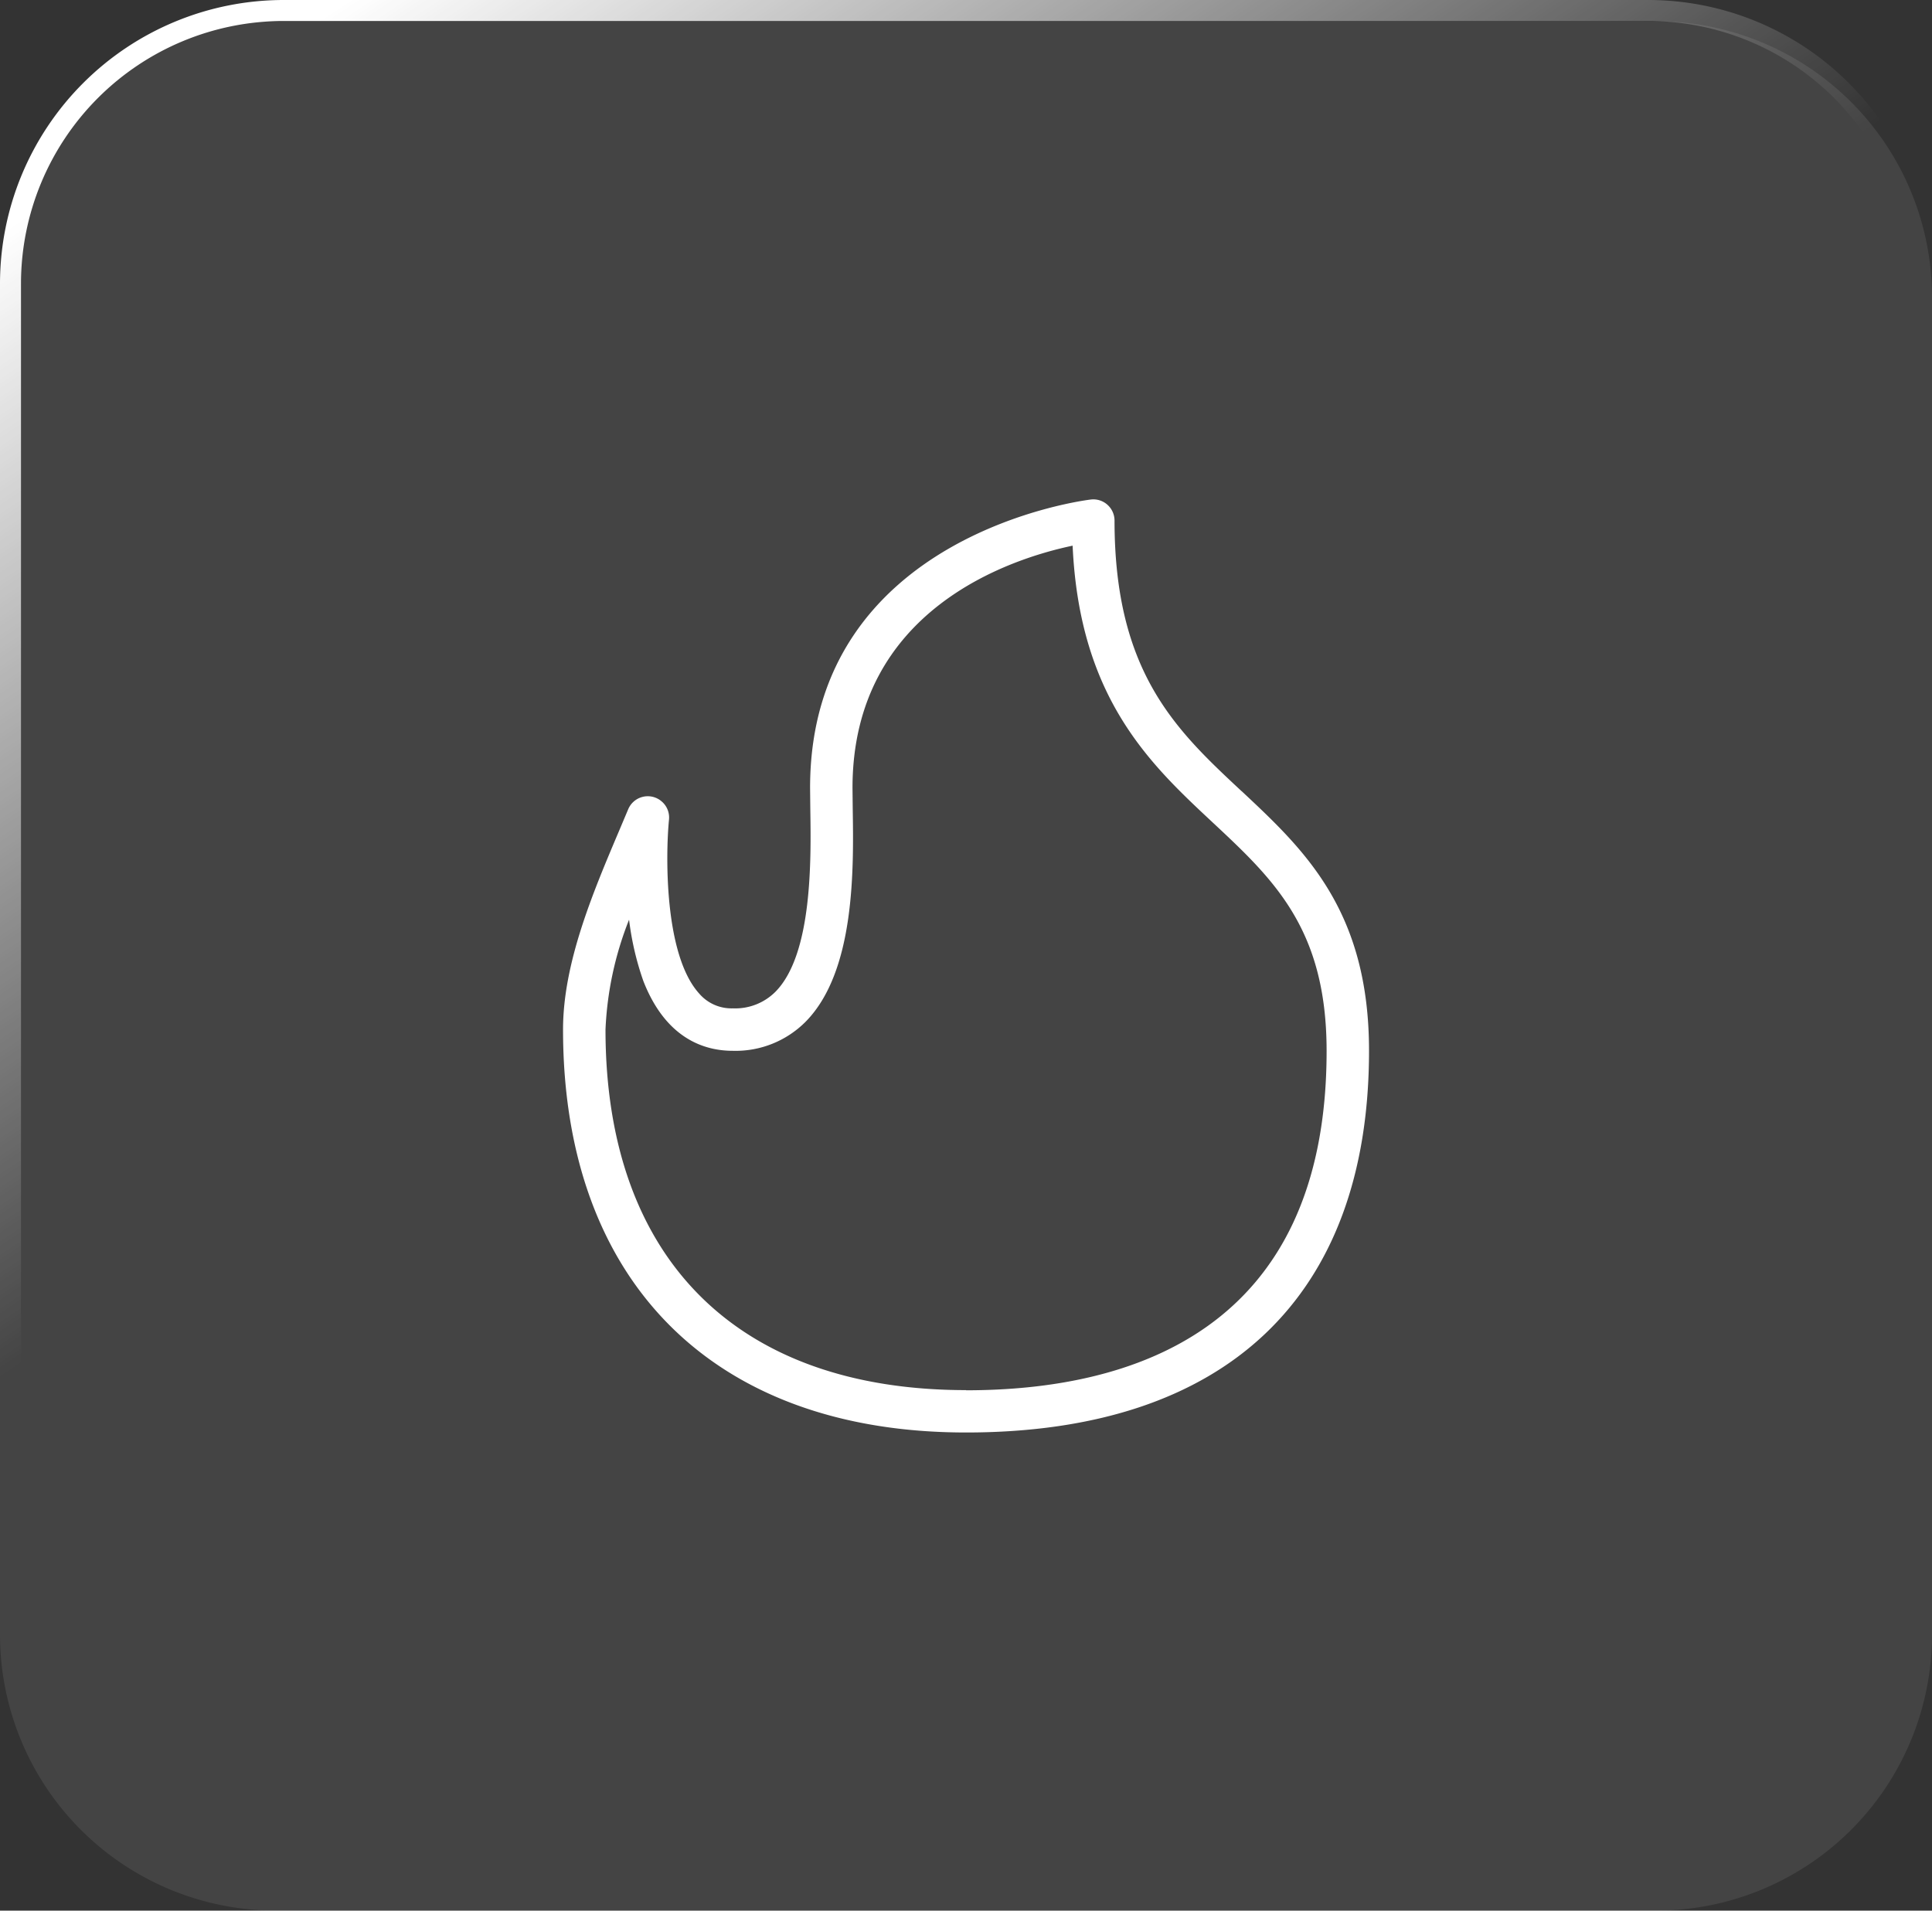
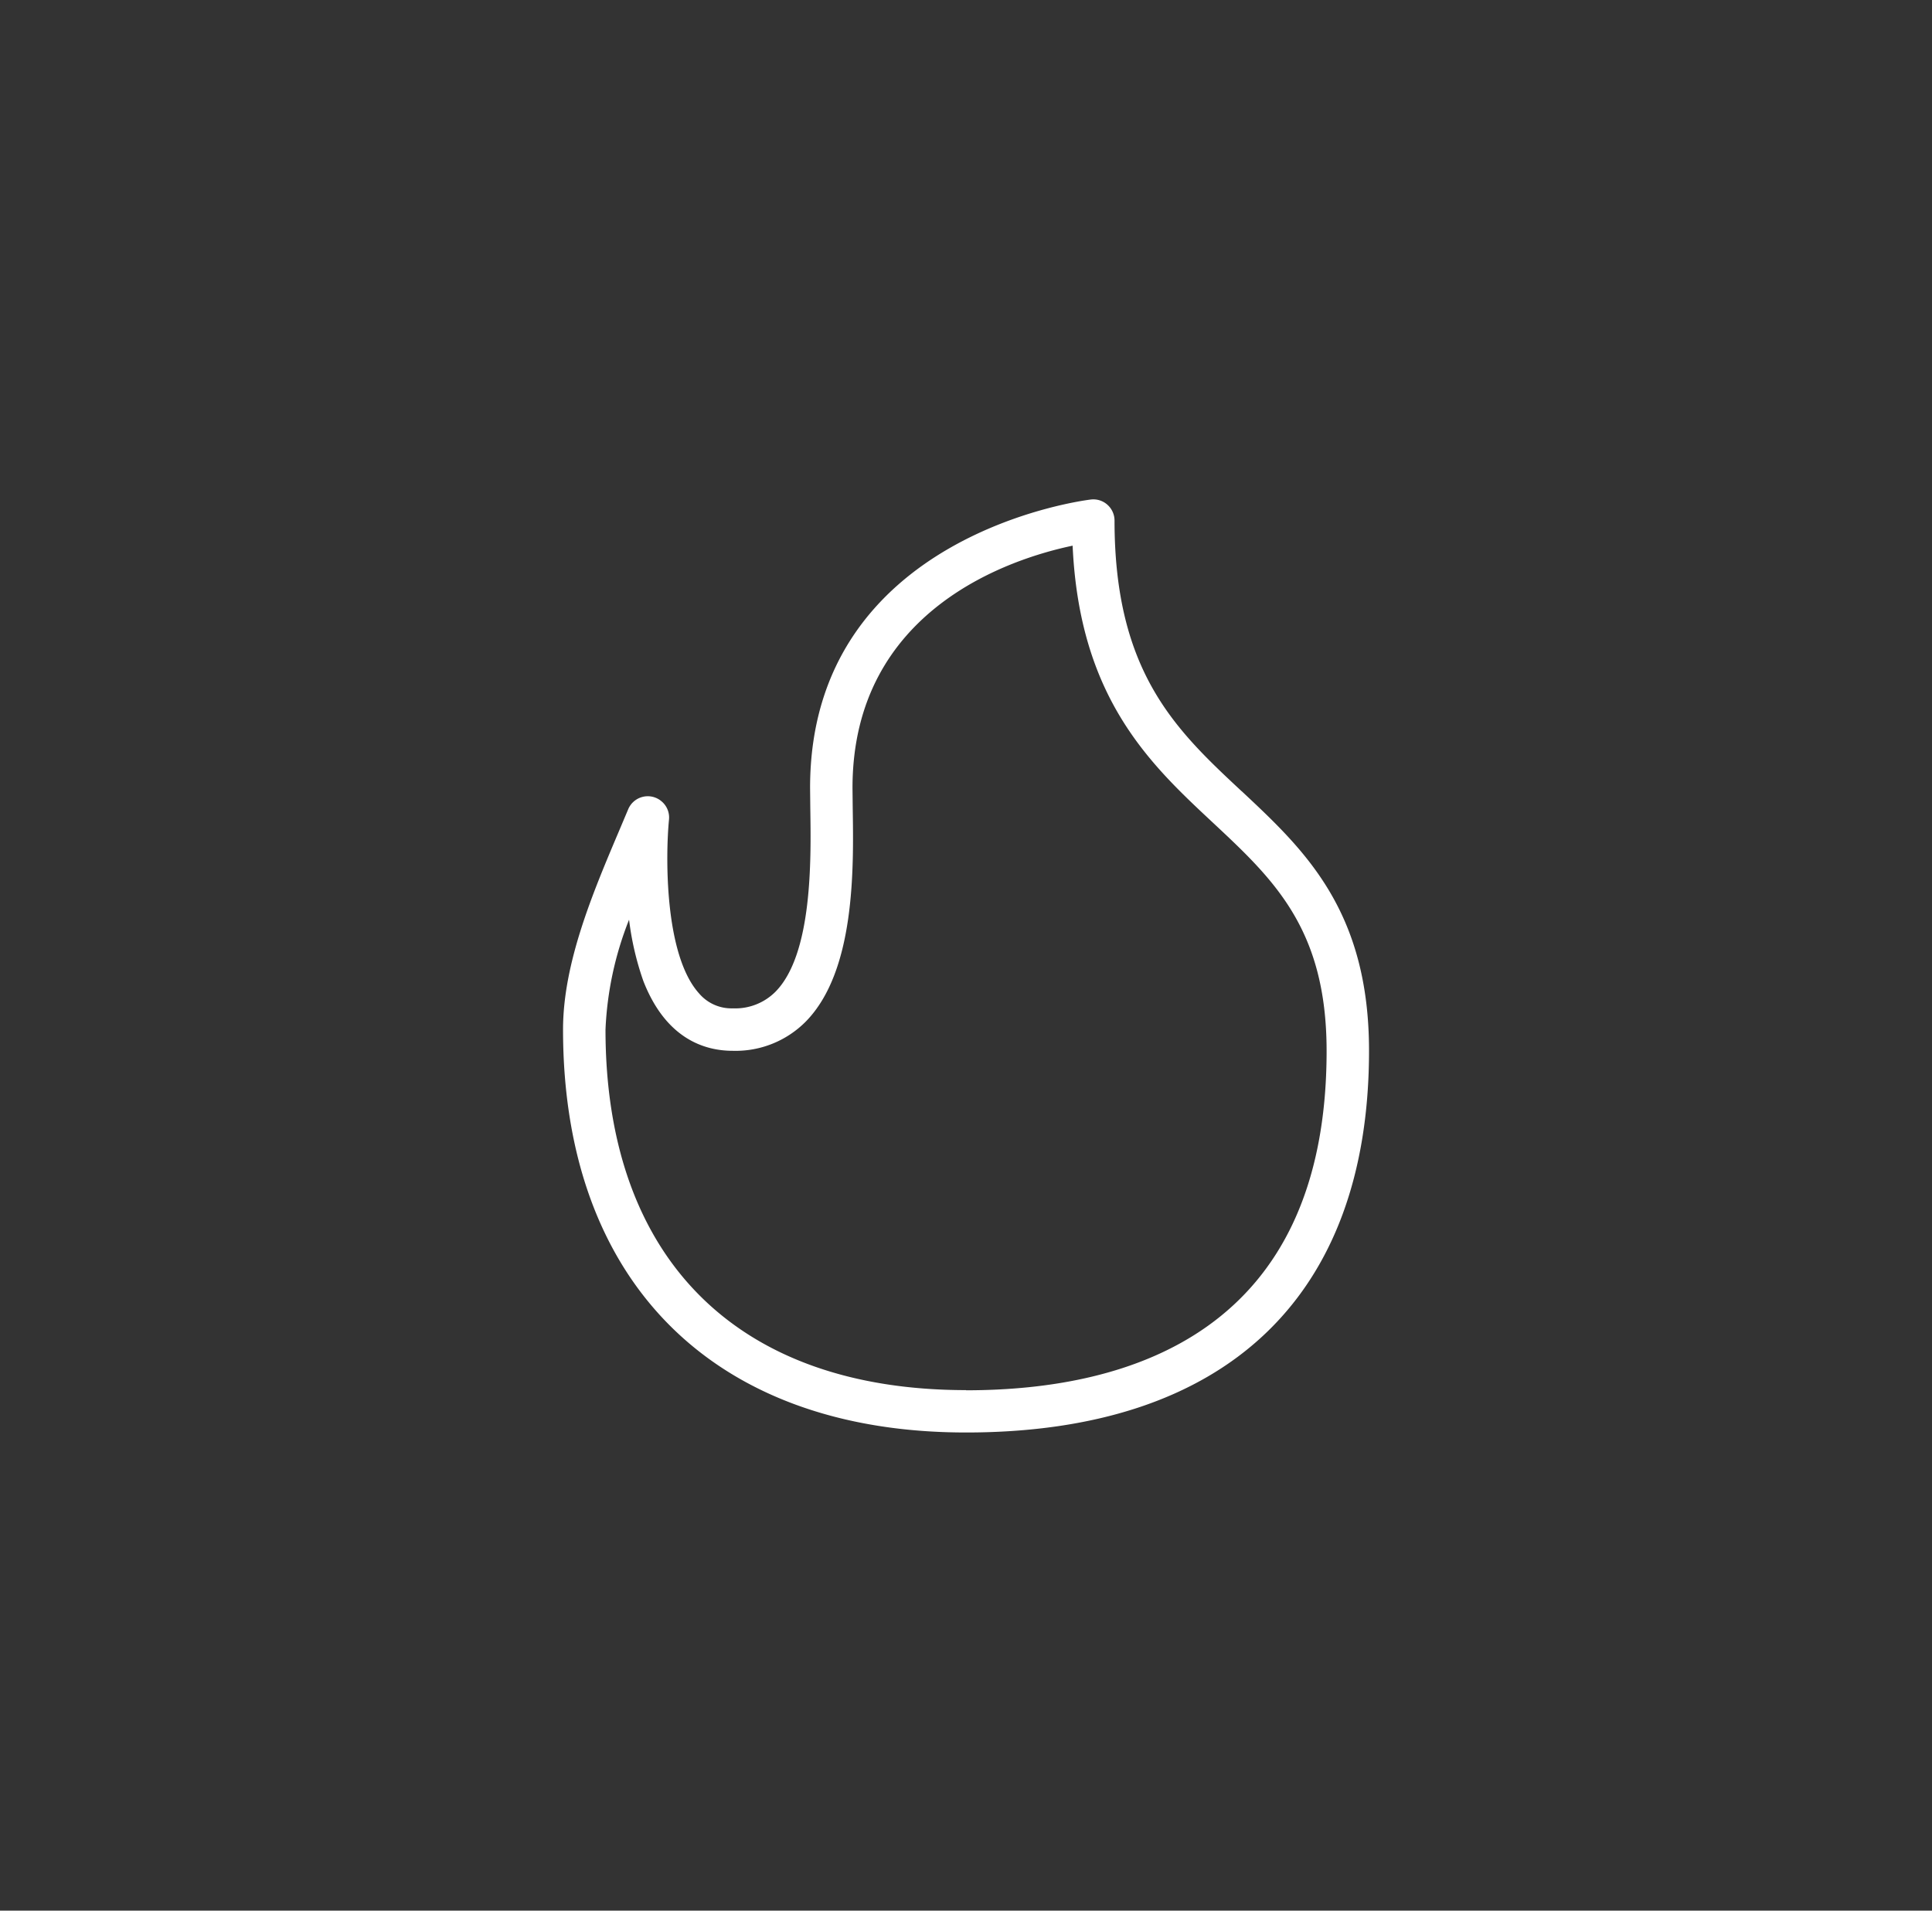
<svg xmlns="http://www.w3.org/2000/svg" width="91" height="90" viewBox="0 0 91 90">
  <rect x="0" y="0" width="91" height="90" fill="#333333" stroke="none" />
  <defs>
    <linearGradient id="linear-gradient" x1="0.1" y1="0.054" x2="0.386" y2="0.466" gradientUnits="objectBoundingBox">
      <stop offset="0" stop-color="#fff" />
      <stop offset="1" stop-color="#fff" stop-opacity="0" />
    </linearGradient>
    <clipPath id="clip-path">
-       <rect id="Rectangle_12" data-name="Rectangle 12" width="91" height="89" fill="url(#linear-gradient)" />
-     </clipPath>
+       </clipPath>
  </defs>
  <g id="Groupe_13" data-name="Groupe 13" transform="translate(-8233 -1489)">
    <g id="Groupe_2" data-name="Groupe 2">
-       <path id="Rectangle_3691" data-name="Rectangle 3691" d="M13,0H78A13,13,0,0,1,91,13V76A13,13,0,0,1,78,89H13A13,13,0,0,1,0,76V13A13,13,0,0,1,13,0Z" transform="translate(8233 1490)" fill="#fff" opacity="0.083" />
      <path id="feu-flamme-courbee_1_" data-name="feu-flamme-courbee (1)" d="M34.46,14.746C31.381,11.873,28.476,9.158,28.476,2a1,1,0,0,0-.332-.743.992.992,0,0,0-.775-.25c-.132.014-13.233,1.572-13.233,13.581l.01.963c.038,2.4.11,6.863-1.638,8.64a2.675,2.675,0,0,1-2.016.785,2,2,0,0,1-1.582-.7c-1.65-1.822-1.582-6.532-1.419-8.192a.992.992,0,0,0-.332-.843c-.03-.026-.06-.05-.092-.074a1,1,0,0,0-1.5.436l-.432,1.023C3.9,19.54,2.5,22.845,2.5,25.974,2.5,37.86,9.6,44.955,21.481,44.955c12.24,0,18.982-6.386,18.982-17.982,0-6.62-3.053-9.471-6-12.228ZM21.483,42.959C10.7,42.959,4.5,36.769,4.5,25.976A15.788,15.788,0,0,1,5.61,20.8a13.659,13.659,0,0,0,.673,2.889c1.059,2.715,2.873,3.287,4.208,3.287A4.654,4.654,0,0,0,13.932,25.6c2.334-2.374,2.258-7.193,2.212-10.074l-.01-.931c0-8.434,7.5-10.811,10.368-11.413.326,7.181,3.646,10.282,6.592,13.033,2.881,2.691,5.371,5.015,5.371,10.768,0,13.211-9.237,15.984-16.983,15.984Z" transform="translate(8257.02 1511.522)" fill="#fff" />
    </g>
    <g id="Groupe_1" data-name="Groupe 1" transform="translate(8233 1489)">
      <g id="Groupe_1-2" data-name="Groupe 1" clip-path="url(#clip-path)">
-         <path id="Tracé_3" data-name="Tracé 3" d="M77.647,89.022H13.353A13.368,13.368,0,0,1,0,75.668V13.353A13.368,13.368,0,0,1,13.353,0H77.647A13.368,13.368,0,0,1,91,13.353V75.668A13.368,13.368,0,0,1,77.647,89.022M13.353.989A12.378,12.378,0,0,0,.989,13.353V75.668A12.378,12.378,0,0,0,13.353,88.033H77.647A12.378,12.378,0,0,0,90.011,75.668V13.353A12.378,12.378,0,0,0,77.647.989Z" fill="url(#linear-gradient)" />
-       </g>
+         </g>
    </g>
  </g>
</svg>